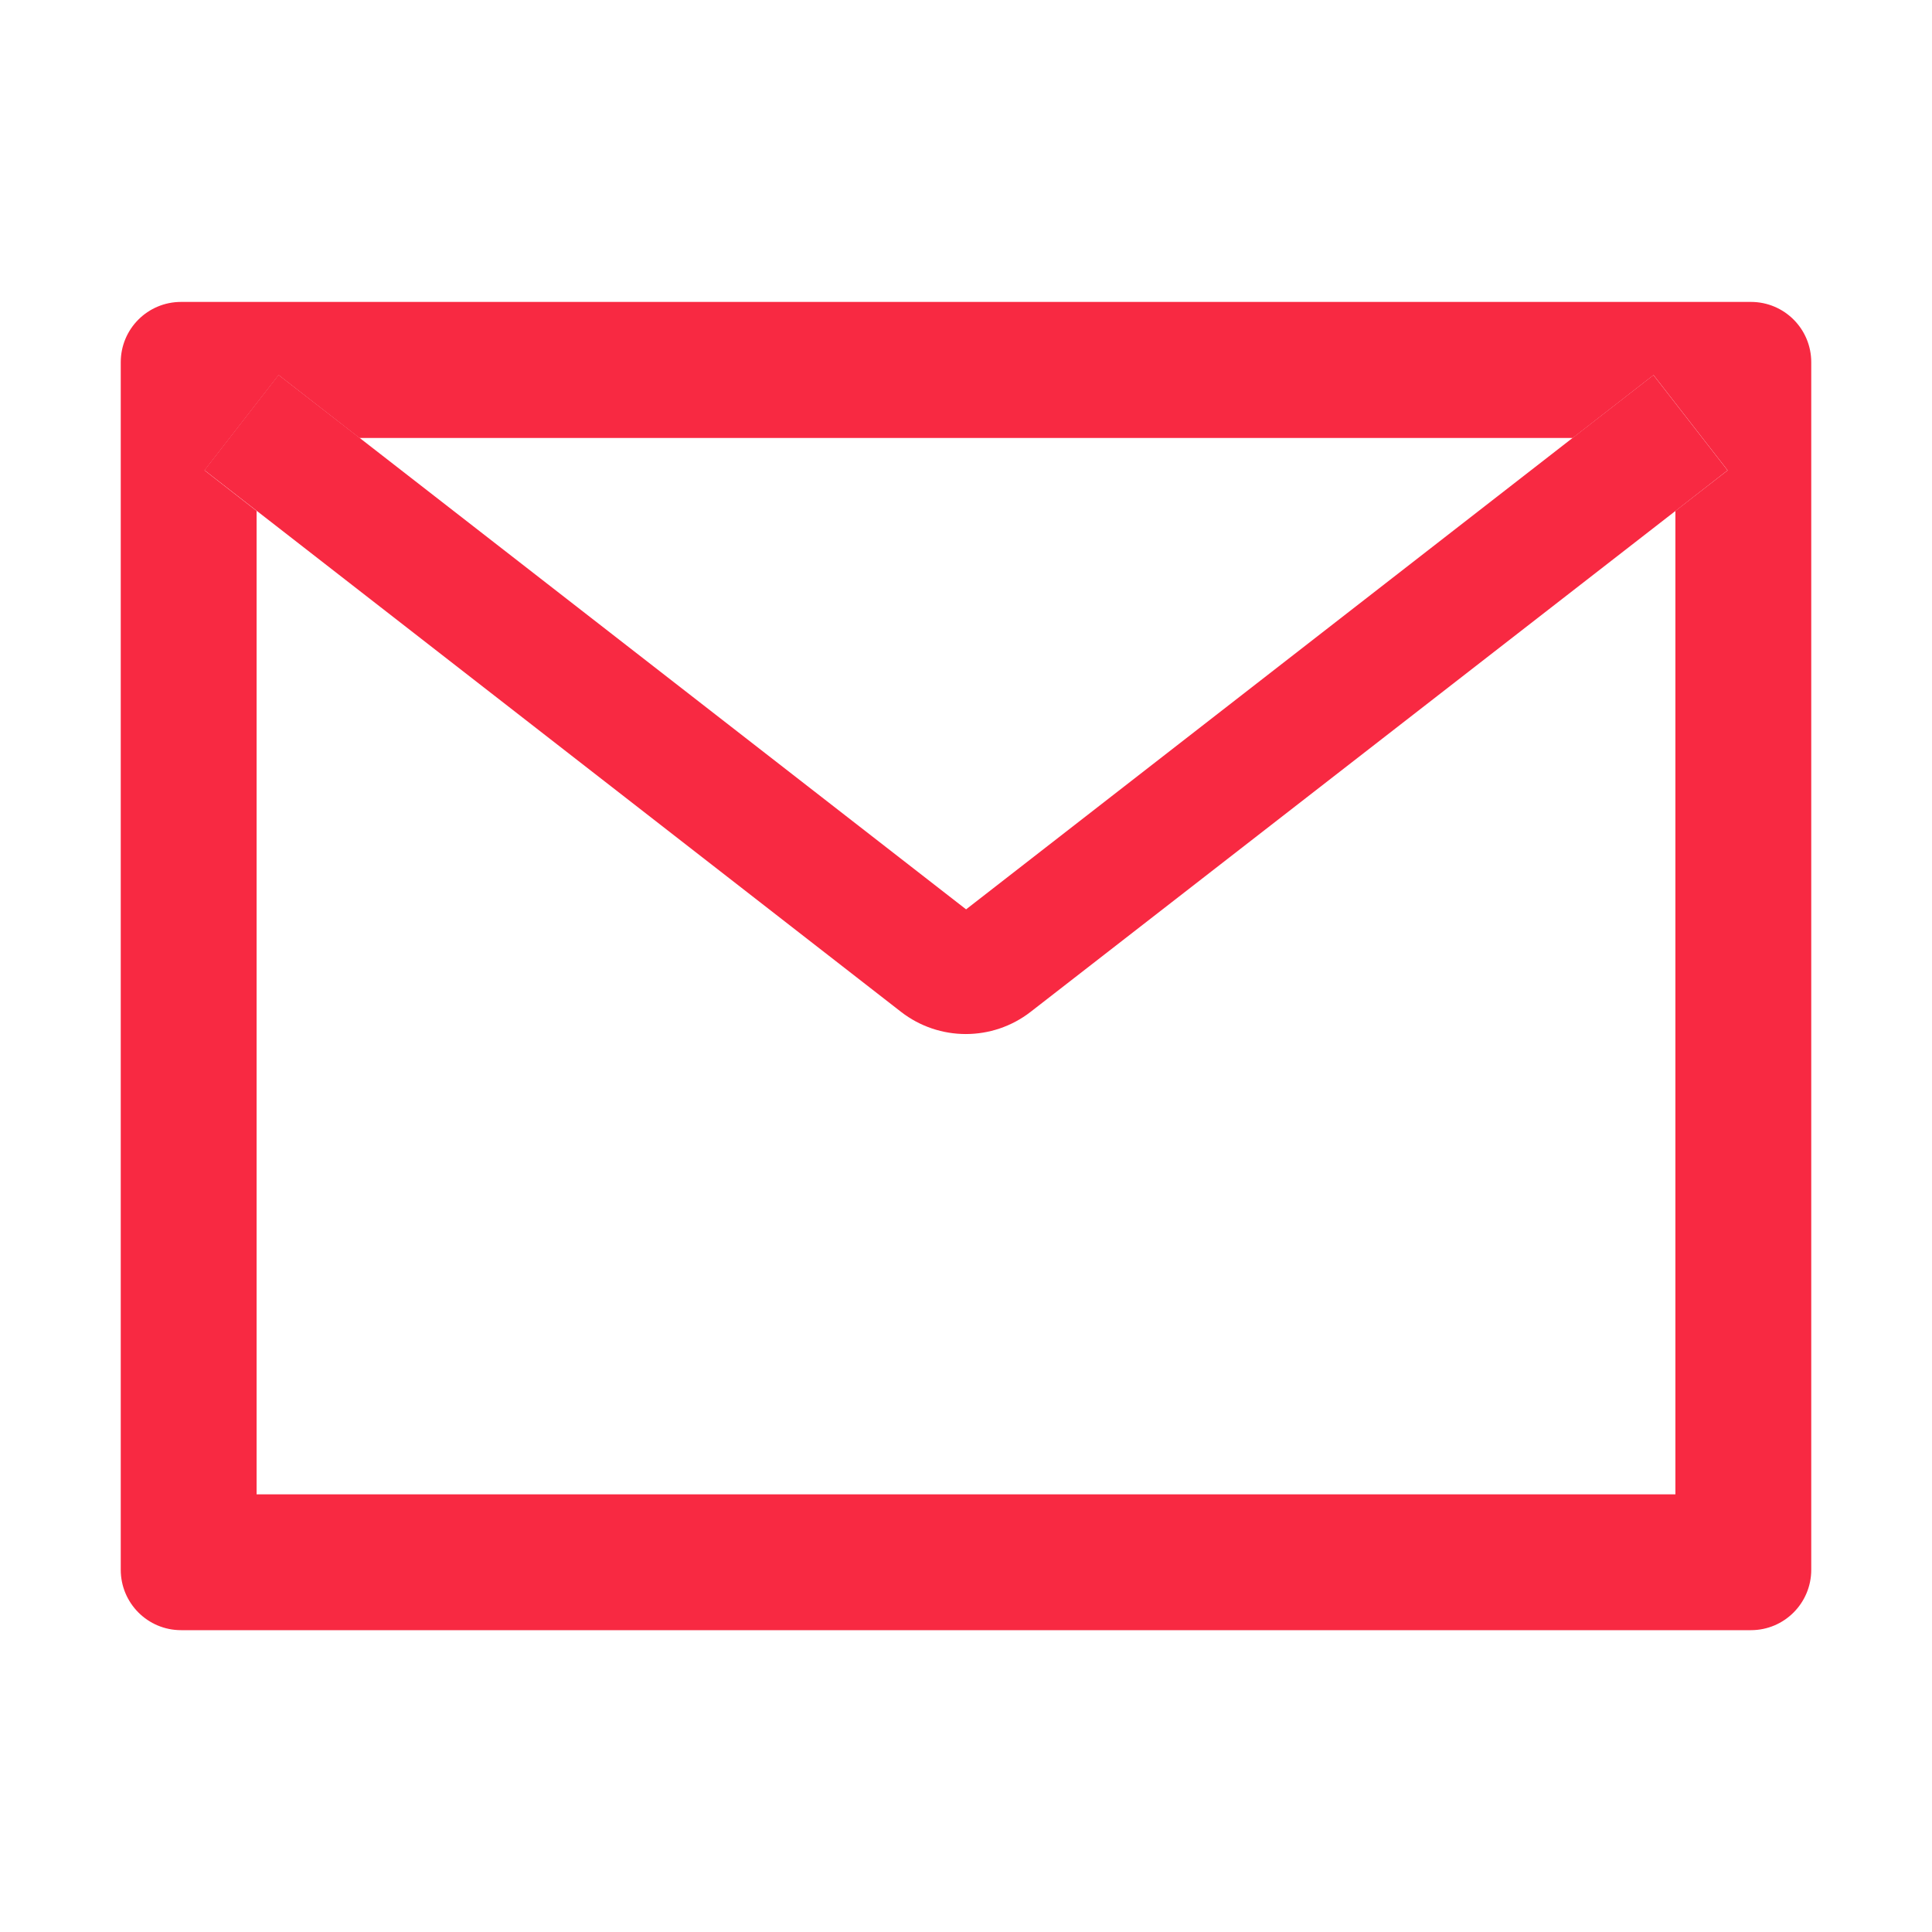
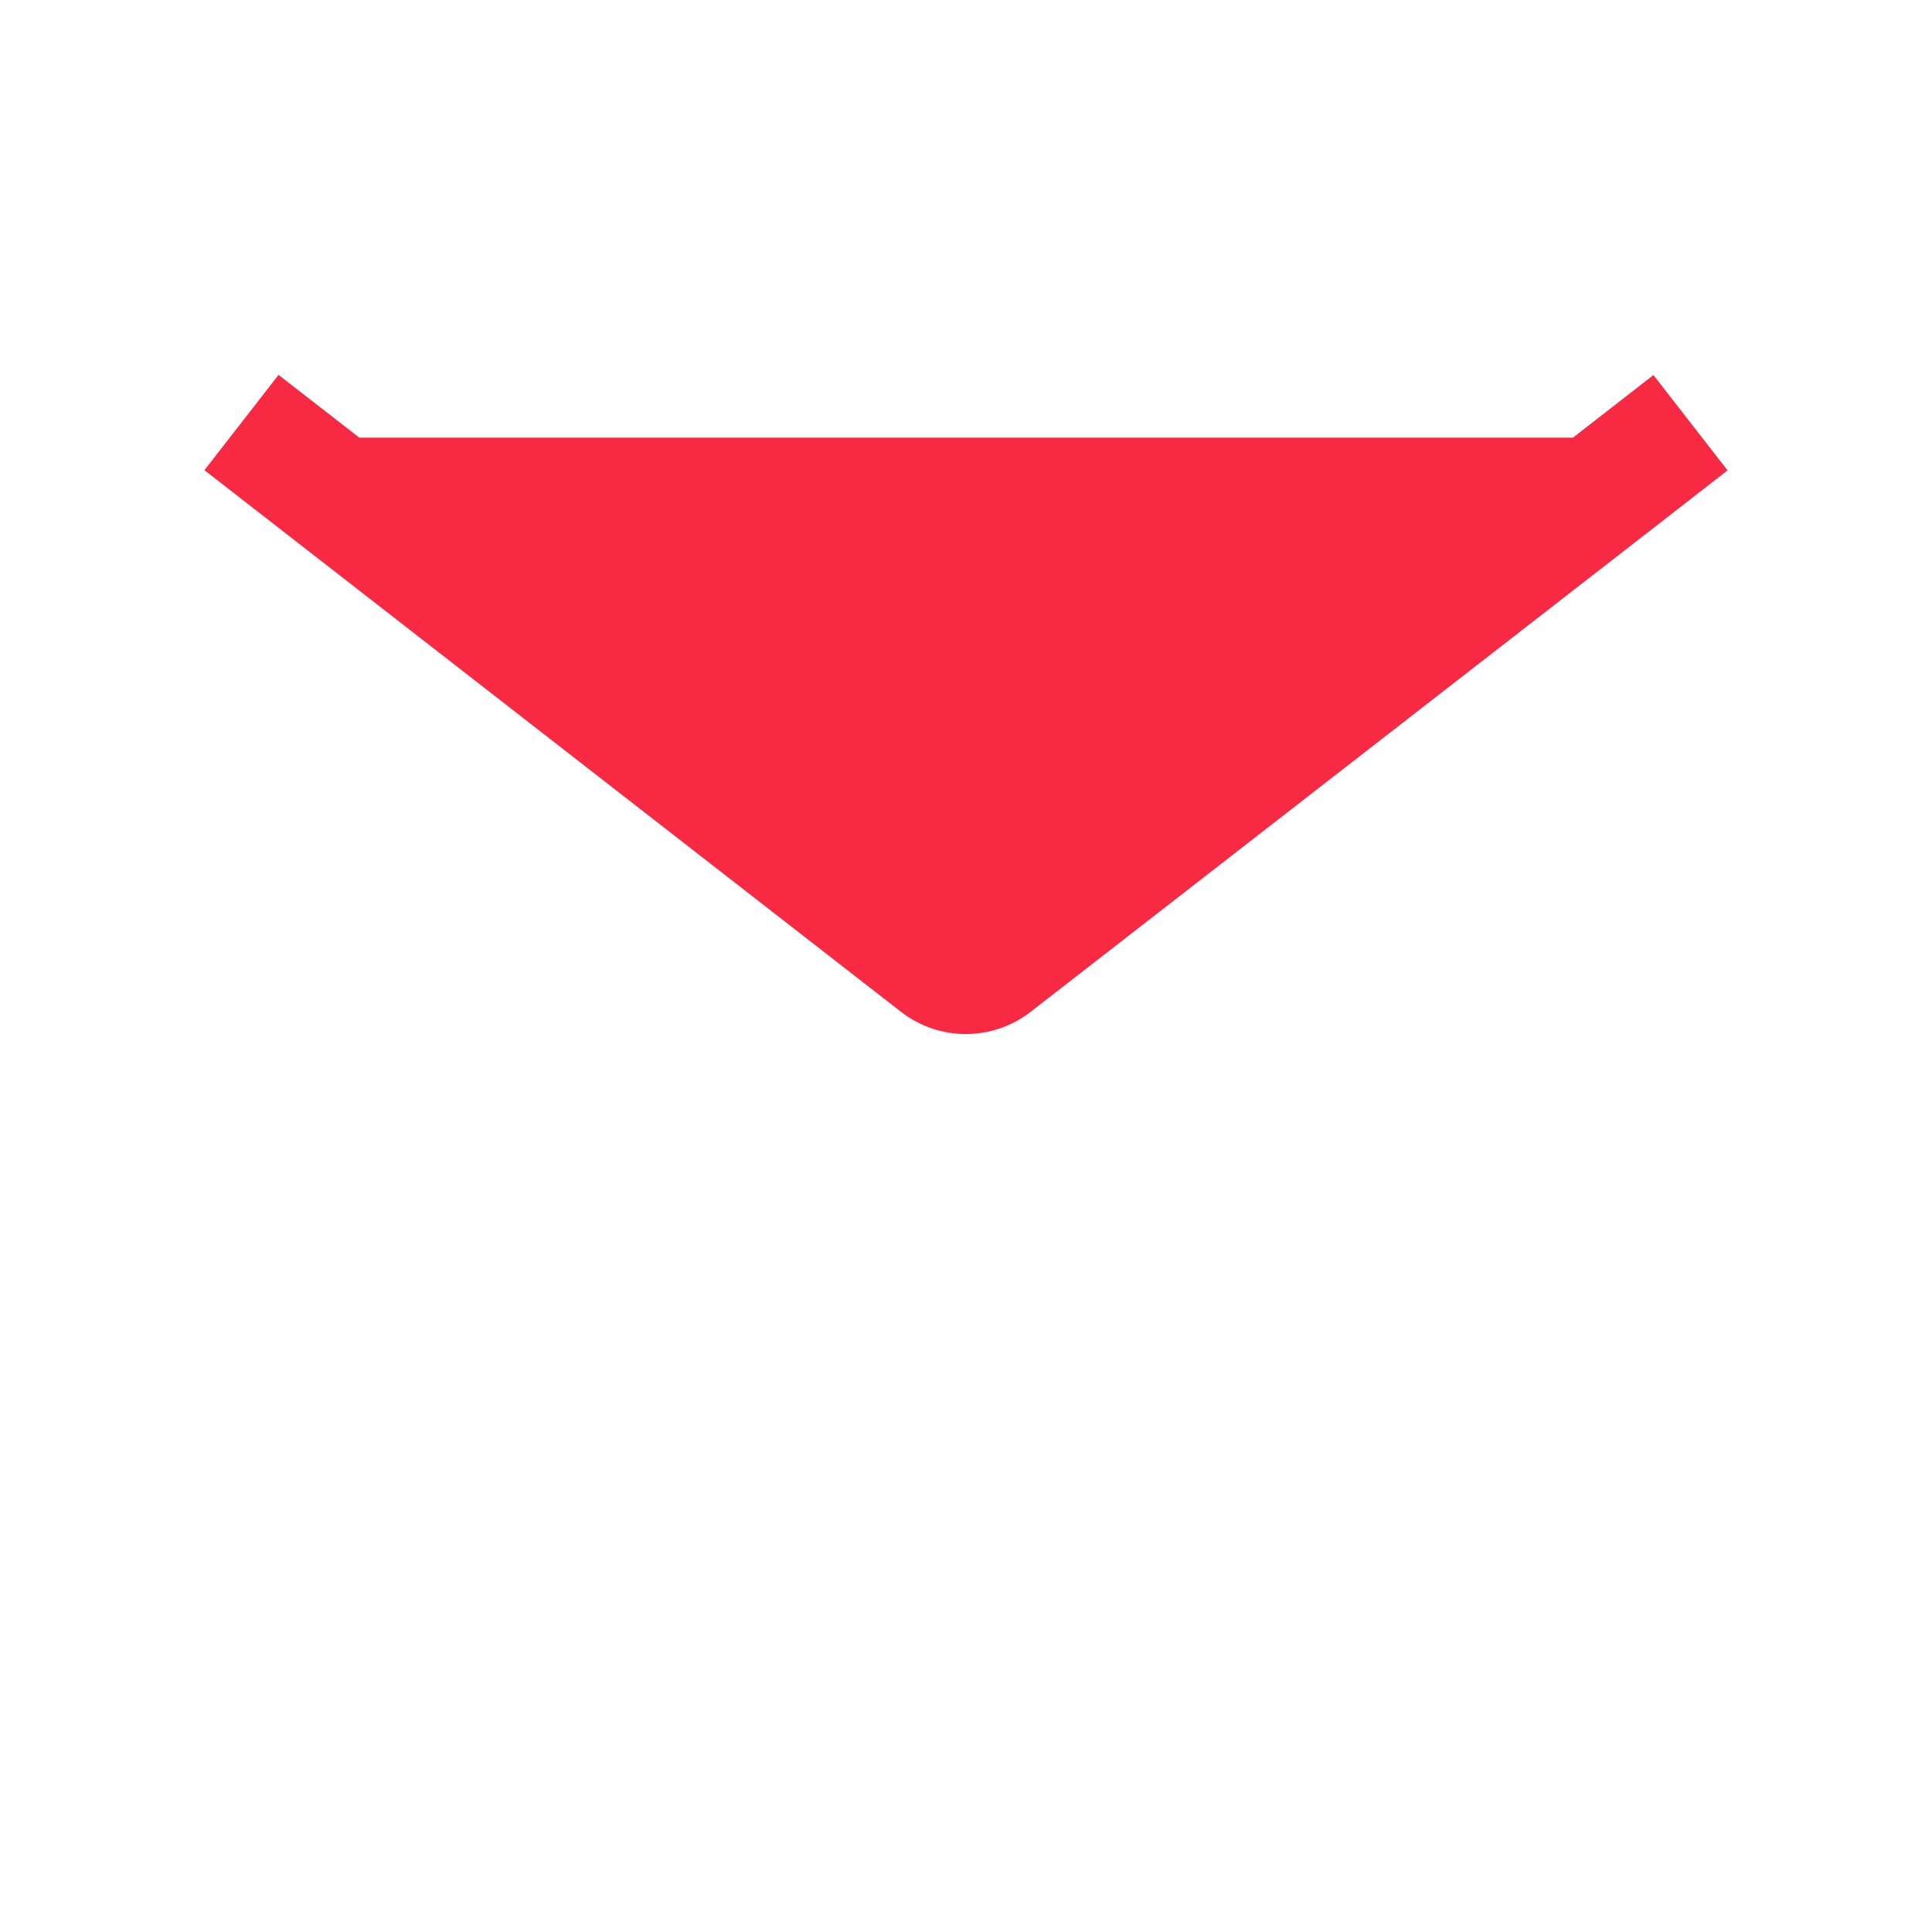
<svg xmlns="http://www.w3.org/2000/svg" width="22" height="22" viewBox="0 0 22 22" fill="none">
-   <path d="M19.938 3.438H2.062C1.682 3.438 1.375 3.745 1.375 4.125V17.875C1.375 18.255 1.682 18.563 2.062 18.563H19.938C20.318 18.563 20.625 18.255 20.625 17.875V4.125C20.625 3.745 20.318 3.438 19.938 3.438ZM19.078 5.818V17.016H2.922V5.818L2.329 5.356L3.173 4.271L4.093 4.987H17.909L18.829 4.271L19.673 5.356L19.078 5.818Z" fill="#F82942" />
-   <path d="M17.911 4.984L11.001 10.355L4.092 4.984L3.172 4.269L2.328 5.354L2.921 5.815L10.26 11.522C10.694 11.859 11.302 11.859 11.736 11.522L19.079 5.818L19.672 5.356L18.828 4.271L17.911 4.984Z" fill="#F82942" />
+   <path d="M17.911 4.984L4.092 4.984L3.172 4.269L2.328 5.354L2.921 5.815L10.26 11.522C10.694 11.859 11.302 11.859 11.736 11.522L19.079 5.818L19.672 5.356L18.828 4.271L17.911 4.984Z" fill="#F82942" />
</svg>